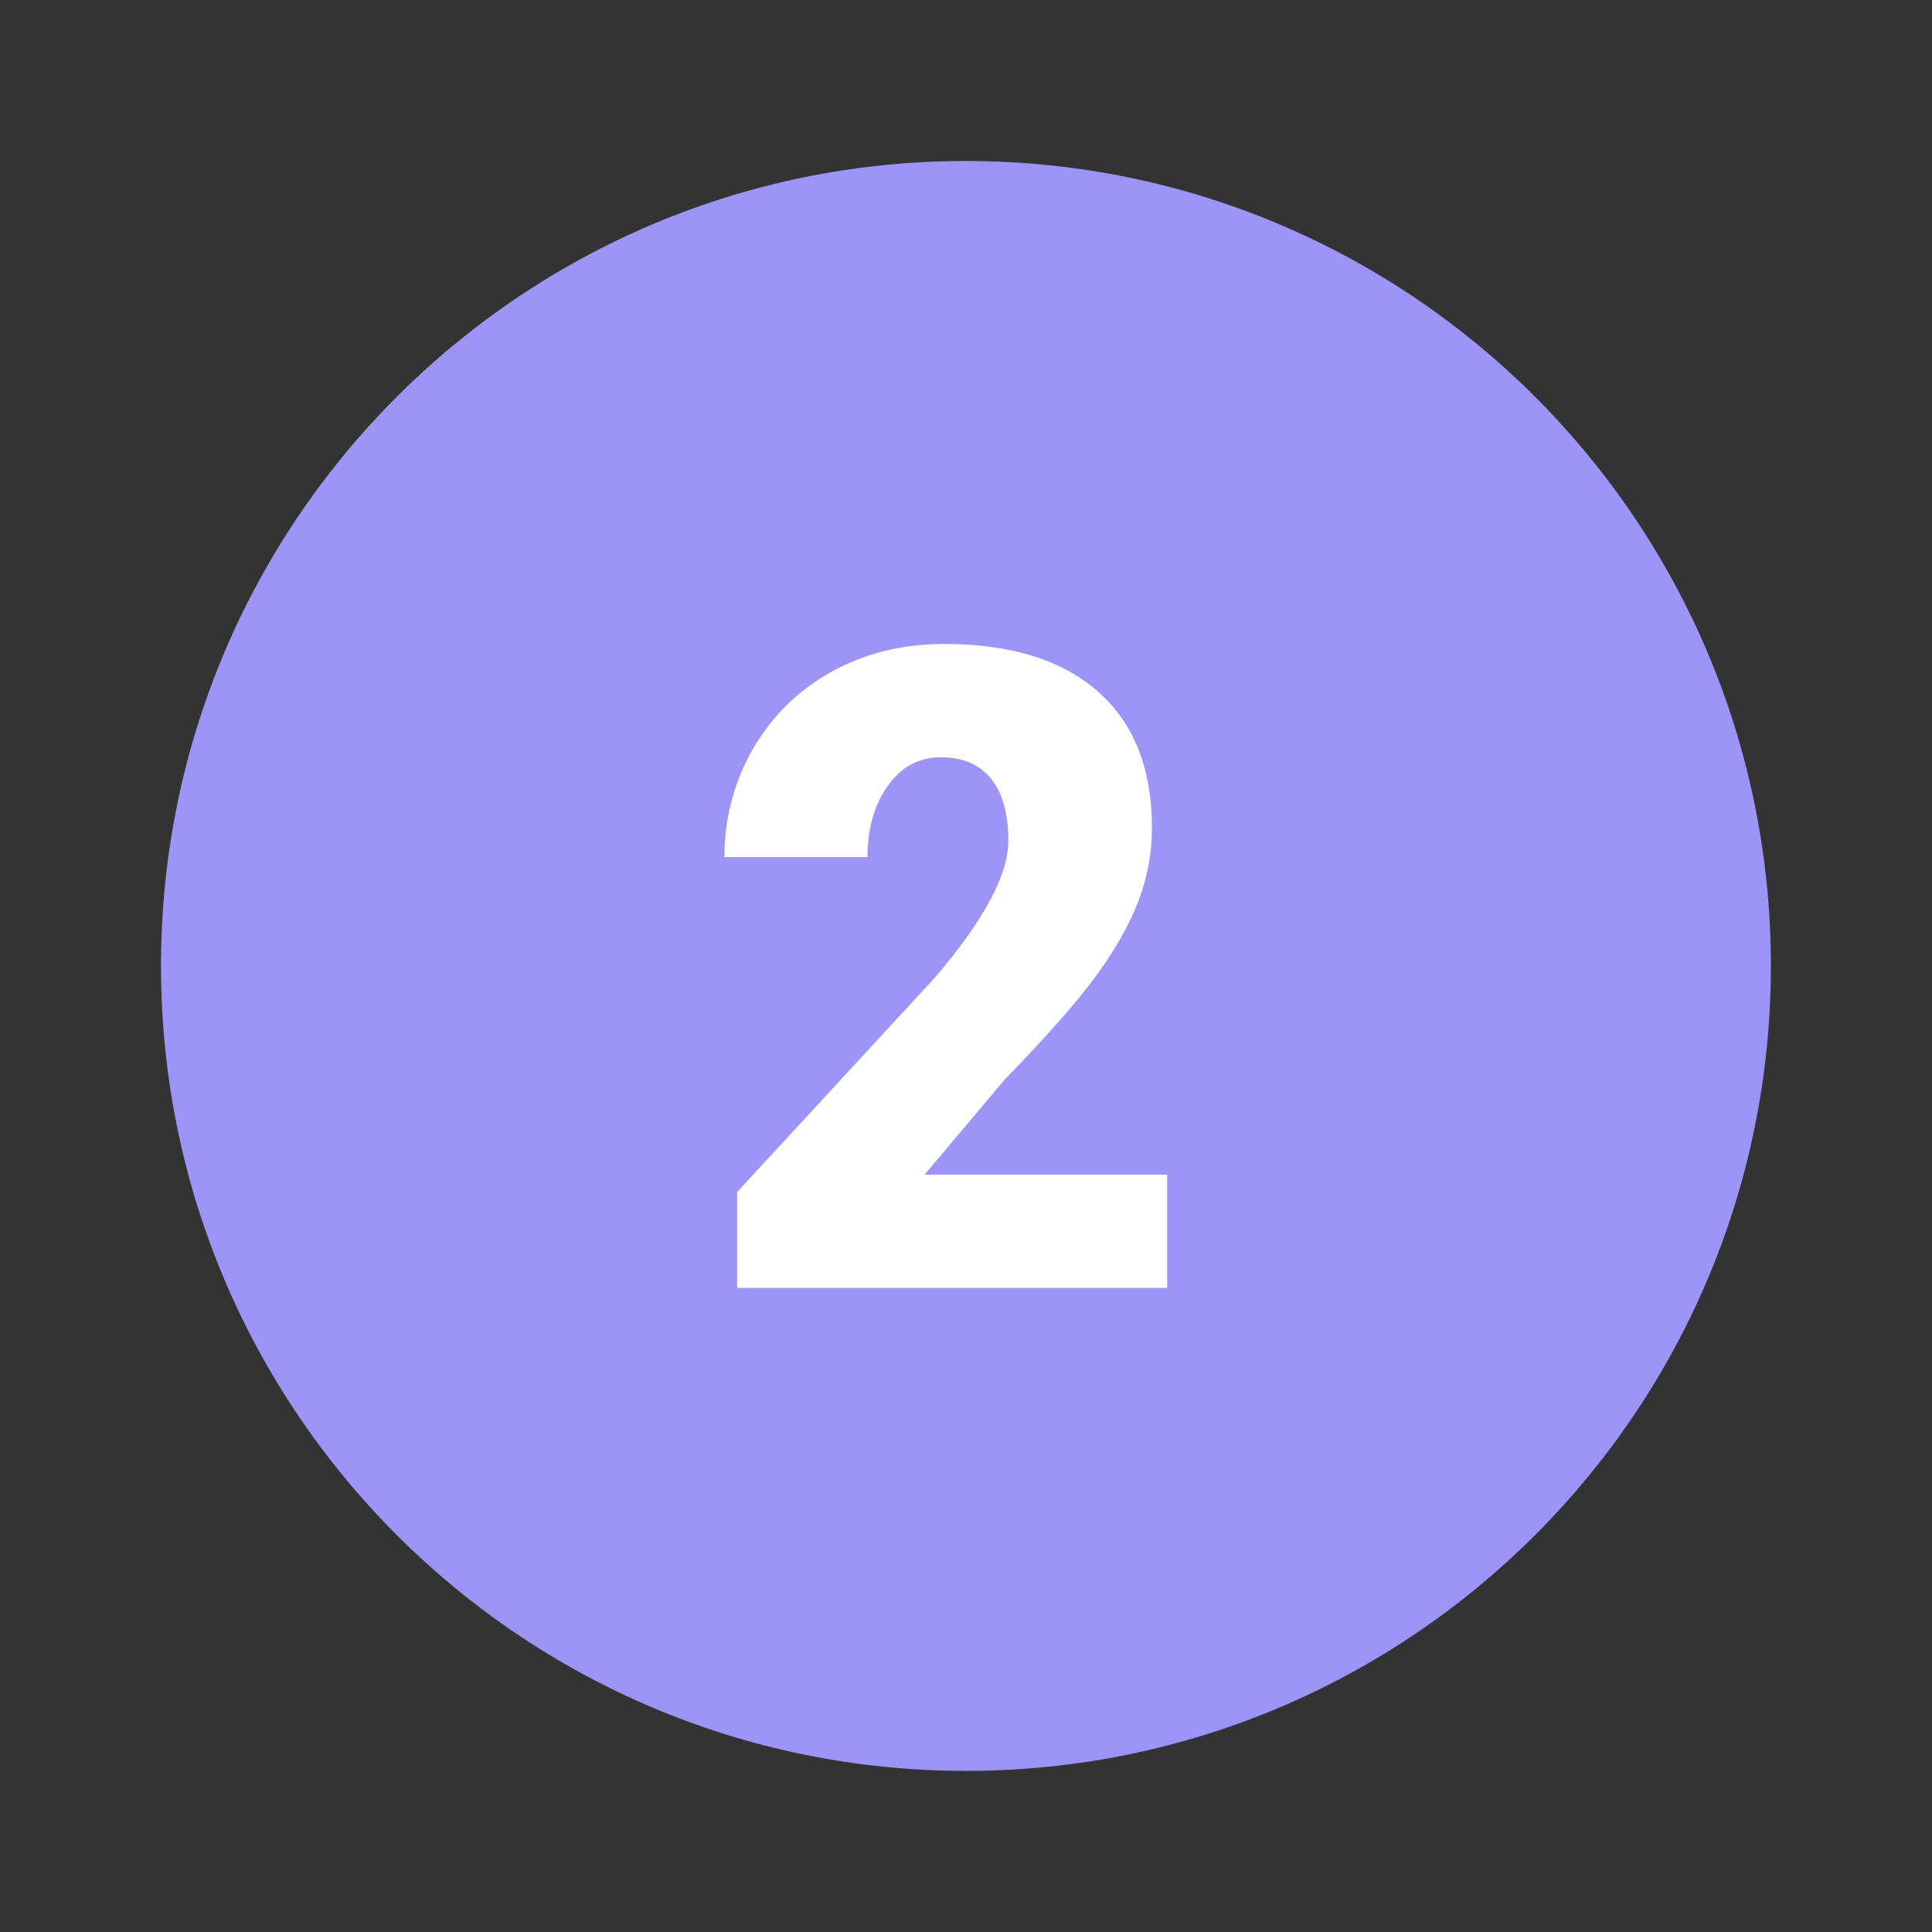
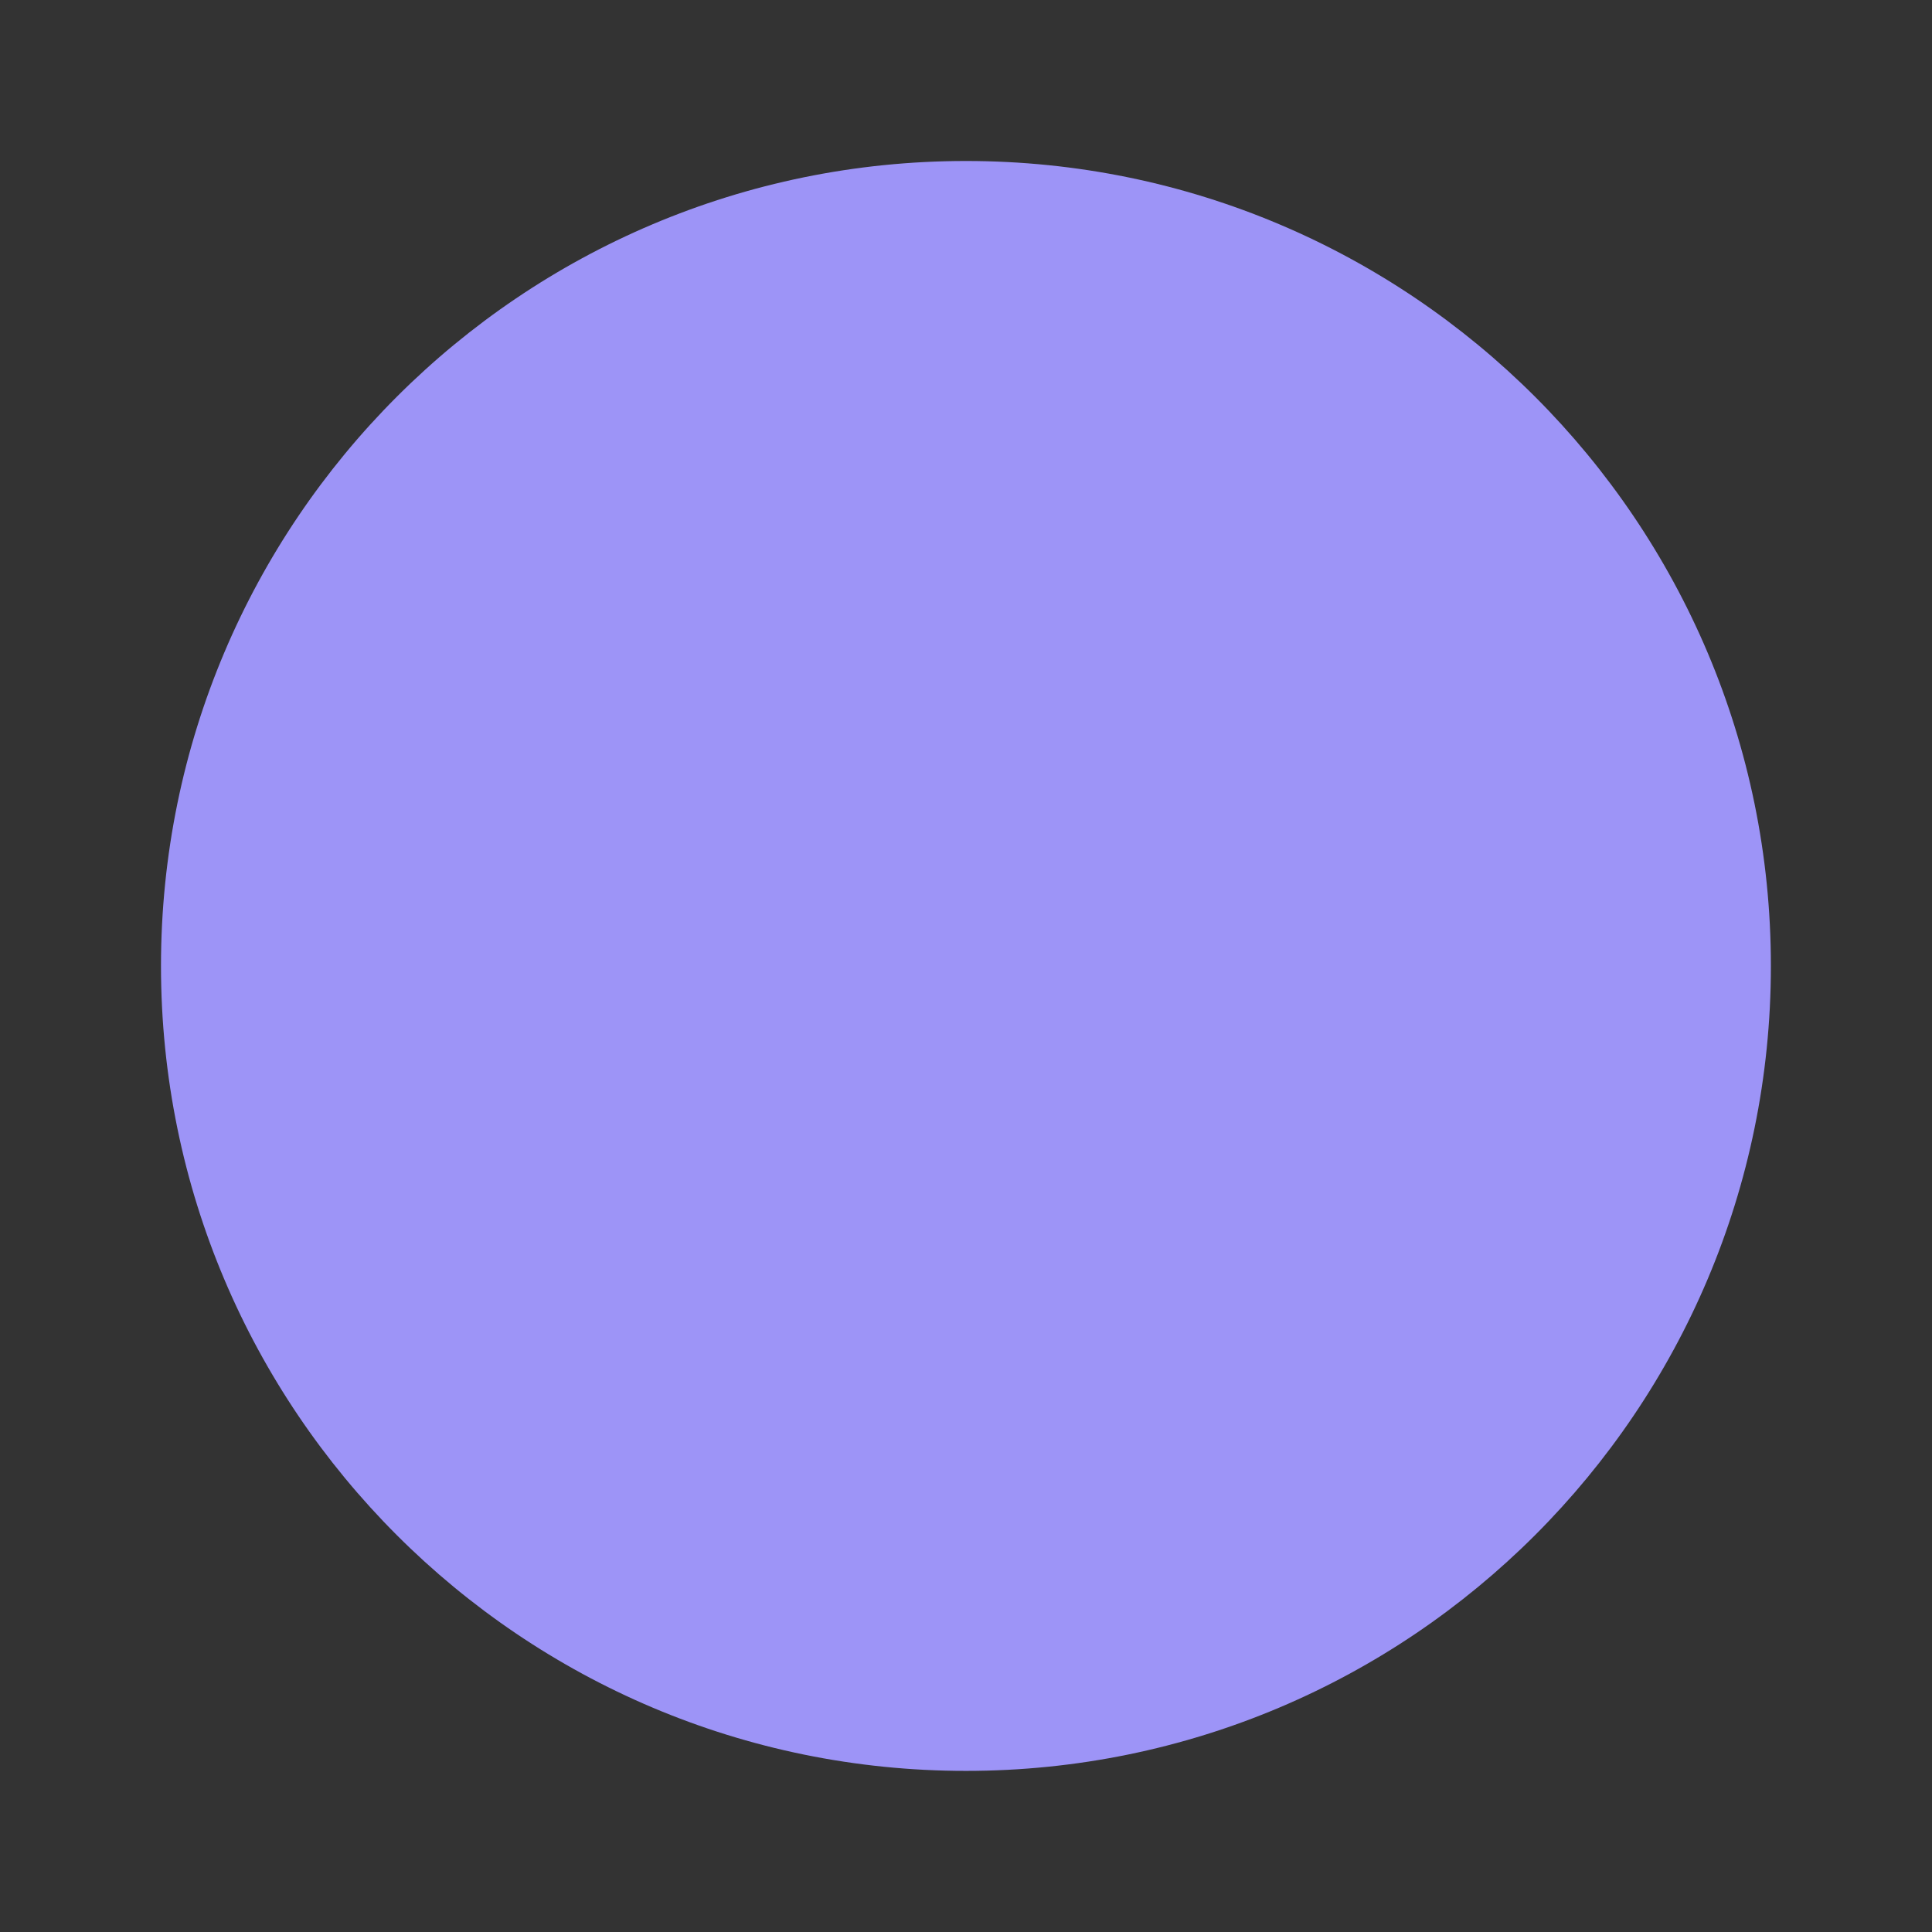
<svg xmlns="http://www.w3.org/2000/svg" viewBox="0,0,256,256" width="30px" height="30px" fill-rule="nonzero">
  <rect x="0" y="0" width="256" height="256" fill="#333333" stroke="none" />
  <g fill="none" fill-rule="nonzero" stroke="none" stroke-width="1" stroke-linecap="butt" stroke-linejoin="miter" stroke-miterlimit="10" stroke-dasharray="" stroke-dashoffset="0" font-family="none" font-weight="none" font-size="none" text-anchor="none" style="mix-blend-mode: normal">
    <g transform="scale(5.333,5.333)">
      <path d="M44,24c0,11.044 -8.956,20 -20,20c-11.044,0 -20,-8.956 -20,-20c0,-11.044 8.956,-20 20,-20c11.044,0 20,8.956 20,20z" fill="#9d94f7" />
-       <path d="M29,32h-10.684v-2.383l4.918,-5.332c1.215,-1.422 1.82,-2.551 1.82,-3.391c0,-0.676 -0.145,-1.195 -0.43,-1.547c-0.289,-0.355 -0.703,-0.531 -1.254,-0.531c-0.539,0 -0.977,0.238 -1.313,0.711c-0.336,0.473 -0.504,1.063 -0.504,1.77h-3.553c0,-0.969 0.234,-1.859 0.703,-2.68c0.473,-0.82 1.121,-1.461 1.957,-1.926c0.832,-0.461 1.766,-0.691 2.797,-0.691c1.652,0 2.93,0.395 3.824,1.184c0.895,0.785 1.34,1.914 1.34,3.391c0,0.621 -0.113,1.227 -0.336,1.813c-0.227,0.59 -0.574,1.207 -1.047,1.852c-0.473,0.648 -1.234,1.512 -2.289,2.598l-1.977,2.348h6.028z" fill="#ffffff" />
    </g>
  </g>
</svg>